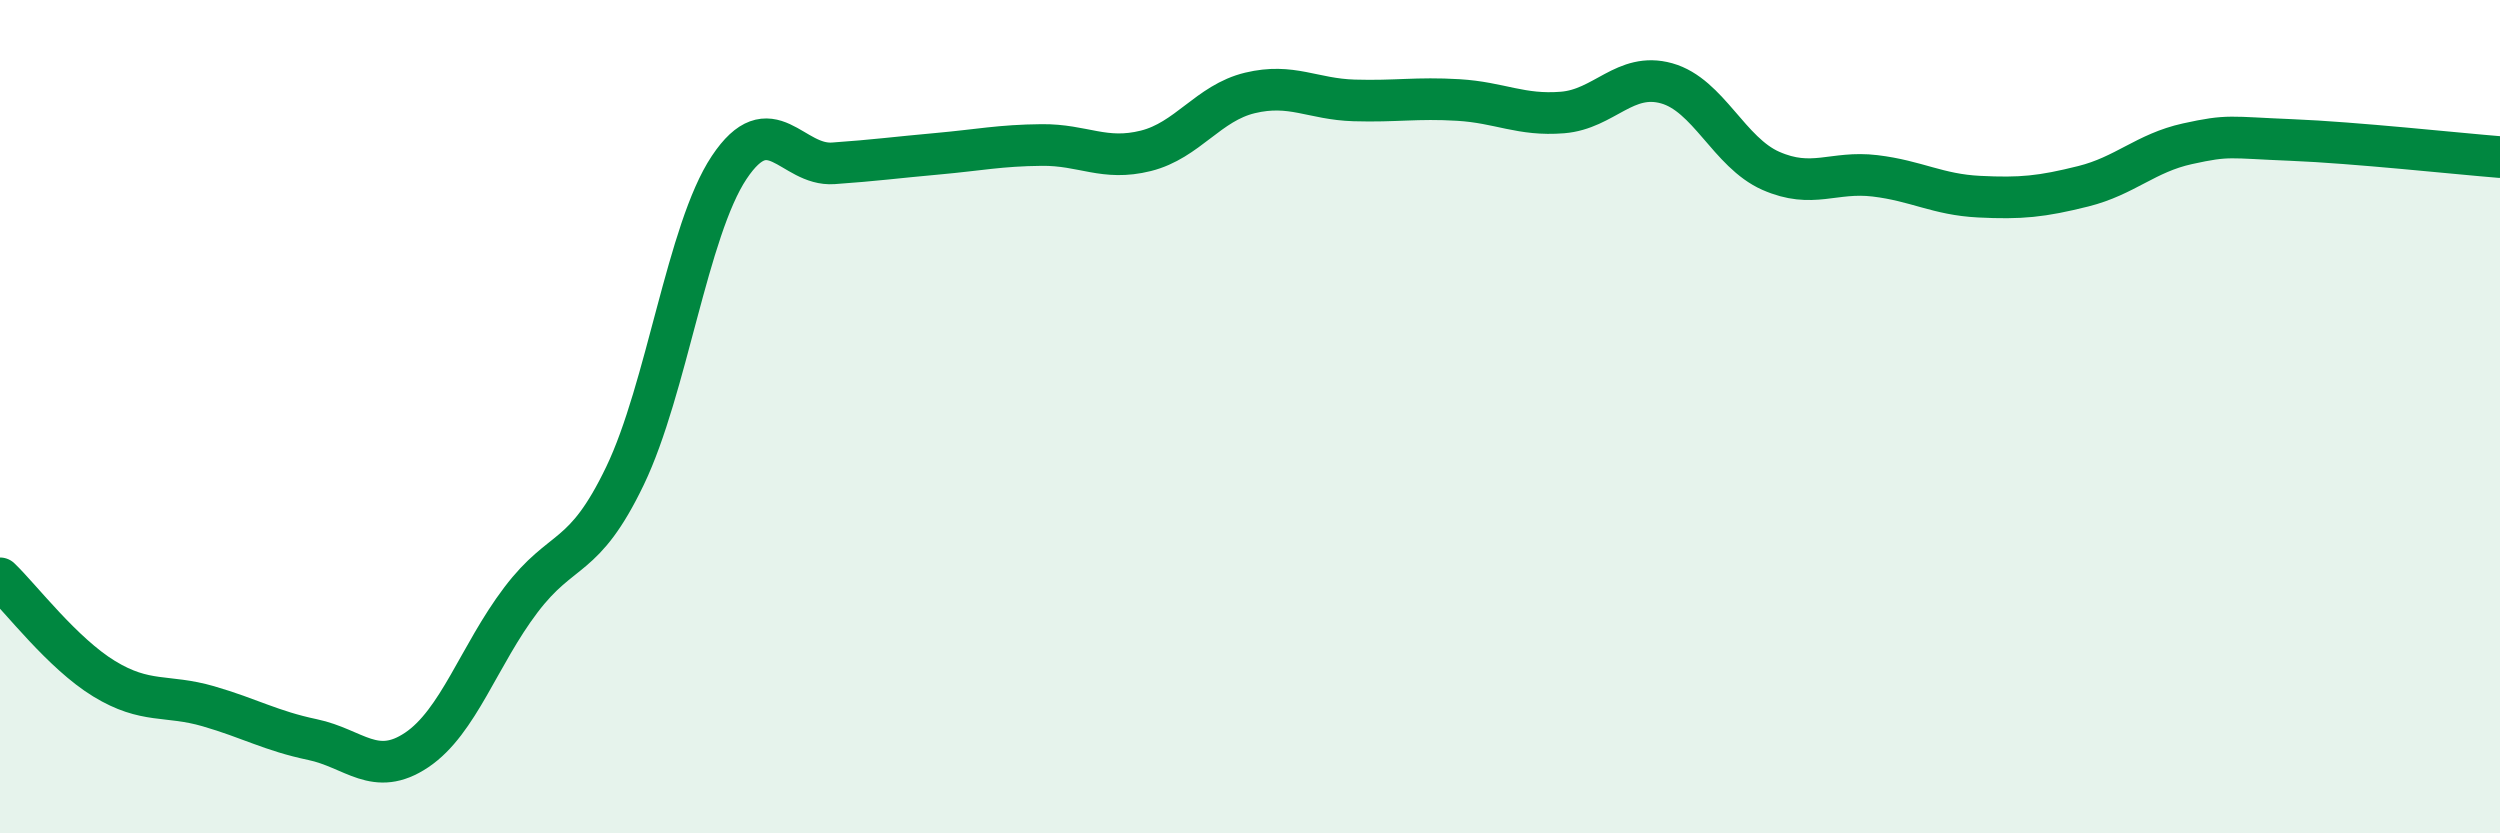
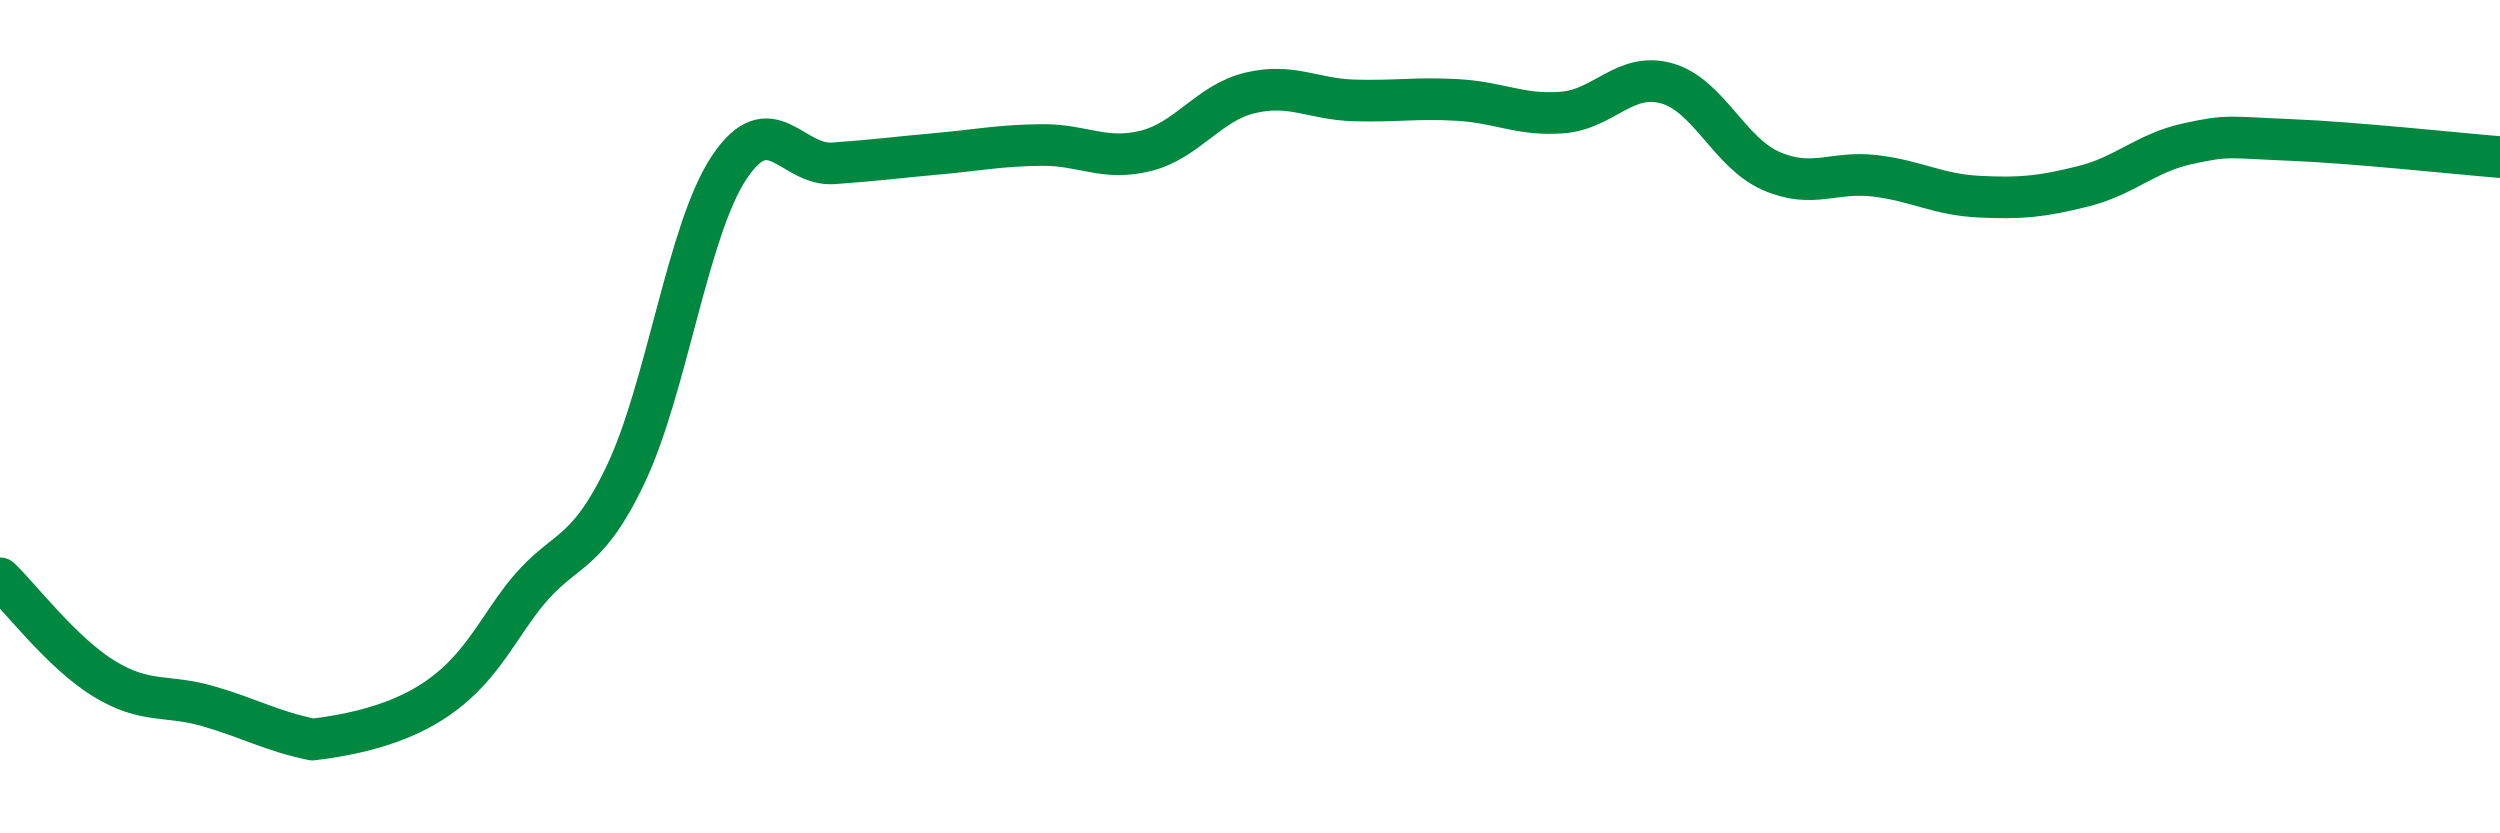
<svg xmlns="http://www.w3.org/2000/svg" width="60" height="20" viewBox="0 0 60 20">
-   <path d="M 0,13.88 C 0.5,14.36 1.5,15.68 2.5,16.29 C 3.5,16.9 4,16.66 5,16.95 C 6,17.24 6.5,17.54 7.5,17.75 C 8.5,17.96 9,18.67 10,18 C 11,17.33 11.5,15.72 12.5,14.4 C 13.5,13.08 14,13.5 15,11.42 C 16,9.34 16.5,5.52 17.5,4.02 C 18.5,2.52 19,3.99 20,3.92 C 21,3.85 21.5,3.78 22.5,3.69 C 23.5,3.6 24,3.49 25,3.48 C 26,3.47 26.5,3.87 27.5,3.62 C 28.5,3.37 29,2.47 30,2.23 C 31,1.99 31.5,2.38 32.5,2.41 C 33.5,2.44 34,2.34 35,2.4 C 36,2.46 36.5,2.78 37.5,2.7 C 38.5,2.62 39,1.72 40,2 C 41,2.28 41.5,3.66 42.5,4.1 C 43.5,4.54 44,4.1 45,4.22 C 46,4.34 46.5,4.67 47.5,4.72 C 48.5,4.77 49,4.72 50,4.47 C 51,4.22 51.5,3.67 52.5,3.45 C 53.5,3.23 53.5,3.3 55,3.36 C 56.5,3.42 59,3.69 60,3.77L60 20L0 20Z" fill="#008740" opacity="0.1" stroke-linecap="round" stroke-linejoin="round" />
-   <path d="M 0,13.88 C 0.5,14.36 1.5,15.68 2.5,16.29 C 3.5,16.9 4,16.66 5,16.95 C 6,17.24 6.5,17.54 7.5,17.75 C 8.5,17.96 9,18.67 10,18 C 11,17.33 11.5,15.72 12.5,14.4 C 13.5,13.08 14,13.5 15,11.42 C 16,9.34 16.5,5.52 17.5,4.02 C 18.5,2.52 19,3.99 20,3.92 C 21,3.85 21.5,3.78 22.5,3.69 C 23.5,3.6 24,3.49 25,3.48 C 26,3.47 26.5,3.87 27.5,3.62 C 28.5,3.37 29,2.47 30,2.23 C 31,1.99 31.5,2.38 32.5,2.41 C 33.5,2.44 34,2.34 35,2.4 C 36,2.46 36.5,2.78 37.5,2.7 C 38.5,2.62 39,1.72 40,2 C 41,2.28 41.5,3.66 42.5,4.1 C 43.5,4.54 44,4.1 45,4.22 C 46,4.34 46.5,4.67 47.5,4.72 C 48.5,4.77 49,4.72 50,4.47 C 51,4.22 51.5,3.67 52.5,3.45 C 53.5,3.23 53.5,3.3 55,3.36 C 56.5,3.42 59,3.69 60,3.77" stroke="#008740" stroke-width="1" fill="none" stroke-linecap="round" stroke-linejoin="round" />
+   <path d="M 0,13.88 C 0.5,14.36 1.5,15.68 2.5,16.29 C 3.5,16.9 4,16.66 5,16.95 C 6,17.24 6.5,17.54 7.5,17.75 C 11,17.33 11.5,15.72 12.5,14.4 C 13.5,13.08 14,13.5 15,11.42 C 16,9.34 16.5,5.52 17.5,4.02 C 18.5,2.52 19,3.99 20,3.92 C 21,3.85 21.5,3.78 22.5,3.69 C 23.5,3.6 24,3.49 25,3.48 C 26,3.47 26.5,3.87 27.5,3.62 C 28.5,3.37 29,2.47 30,2.23 C 31,1.99 31.5,2.38 32.5,2.41 C 33.5,2.44 34,2.34 35,2.4 C 36,2.46 36.5,2.78 37.5,2.7 C 38.5,2.62 39,1.72 40,2 C 41,2.28 41.5,3.66 42.5,4.1 C 43.5,4.54 44,4.1 45,4.22 C 46,4.34 46.5,4.67 47.5,4.72 C 48.5,4.77 49,4.72 50,4.47 C 51,4.22 51.5,3.67 52.5,3.45 C 53.5,3.23 53.5,3.3 55,3.36 C 56.5,3.42 59,3.69 60,3.77" stroke="#008740" stroke-width="1" fill="none" stroke-linecap="round" stroke-linejoin="round" />
</svg>